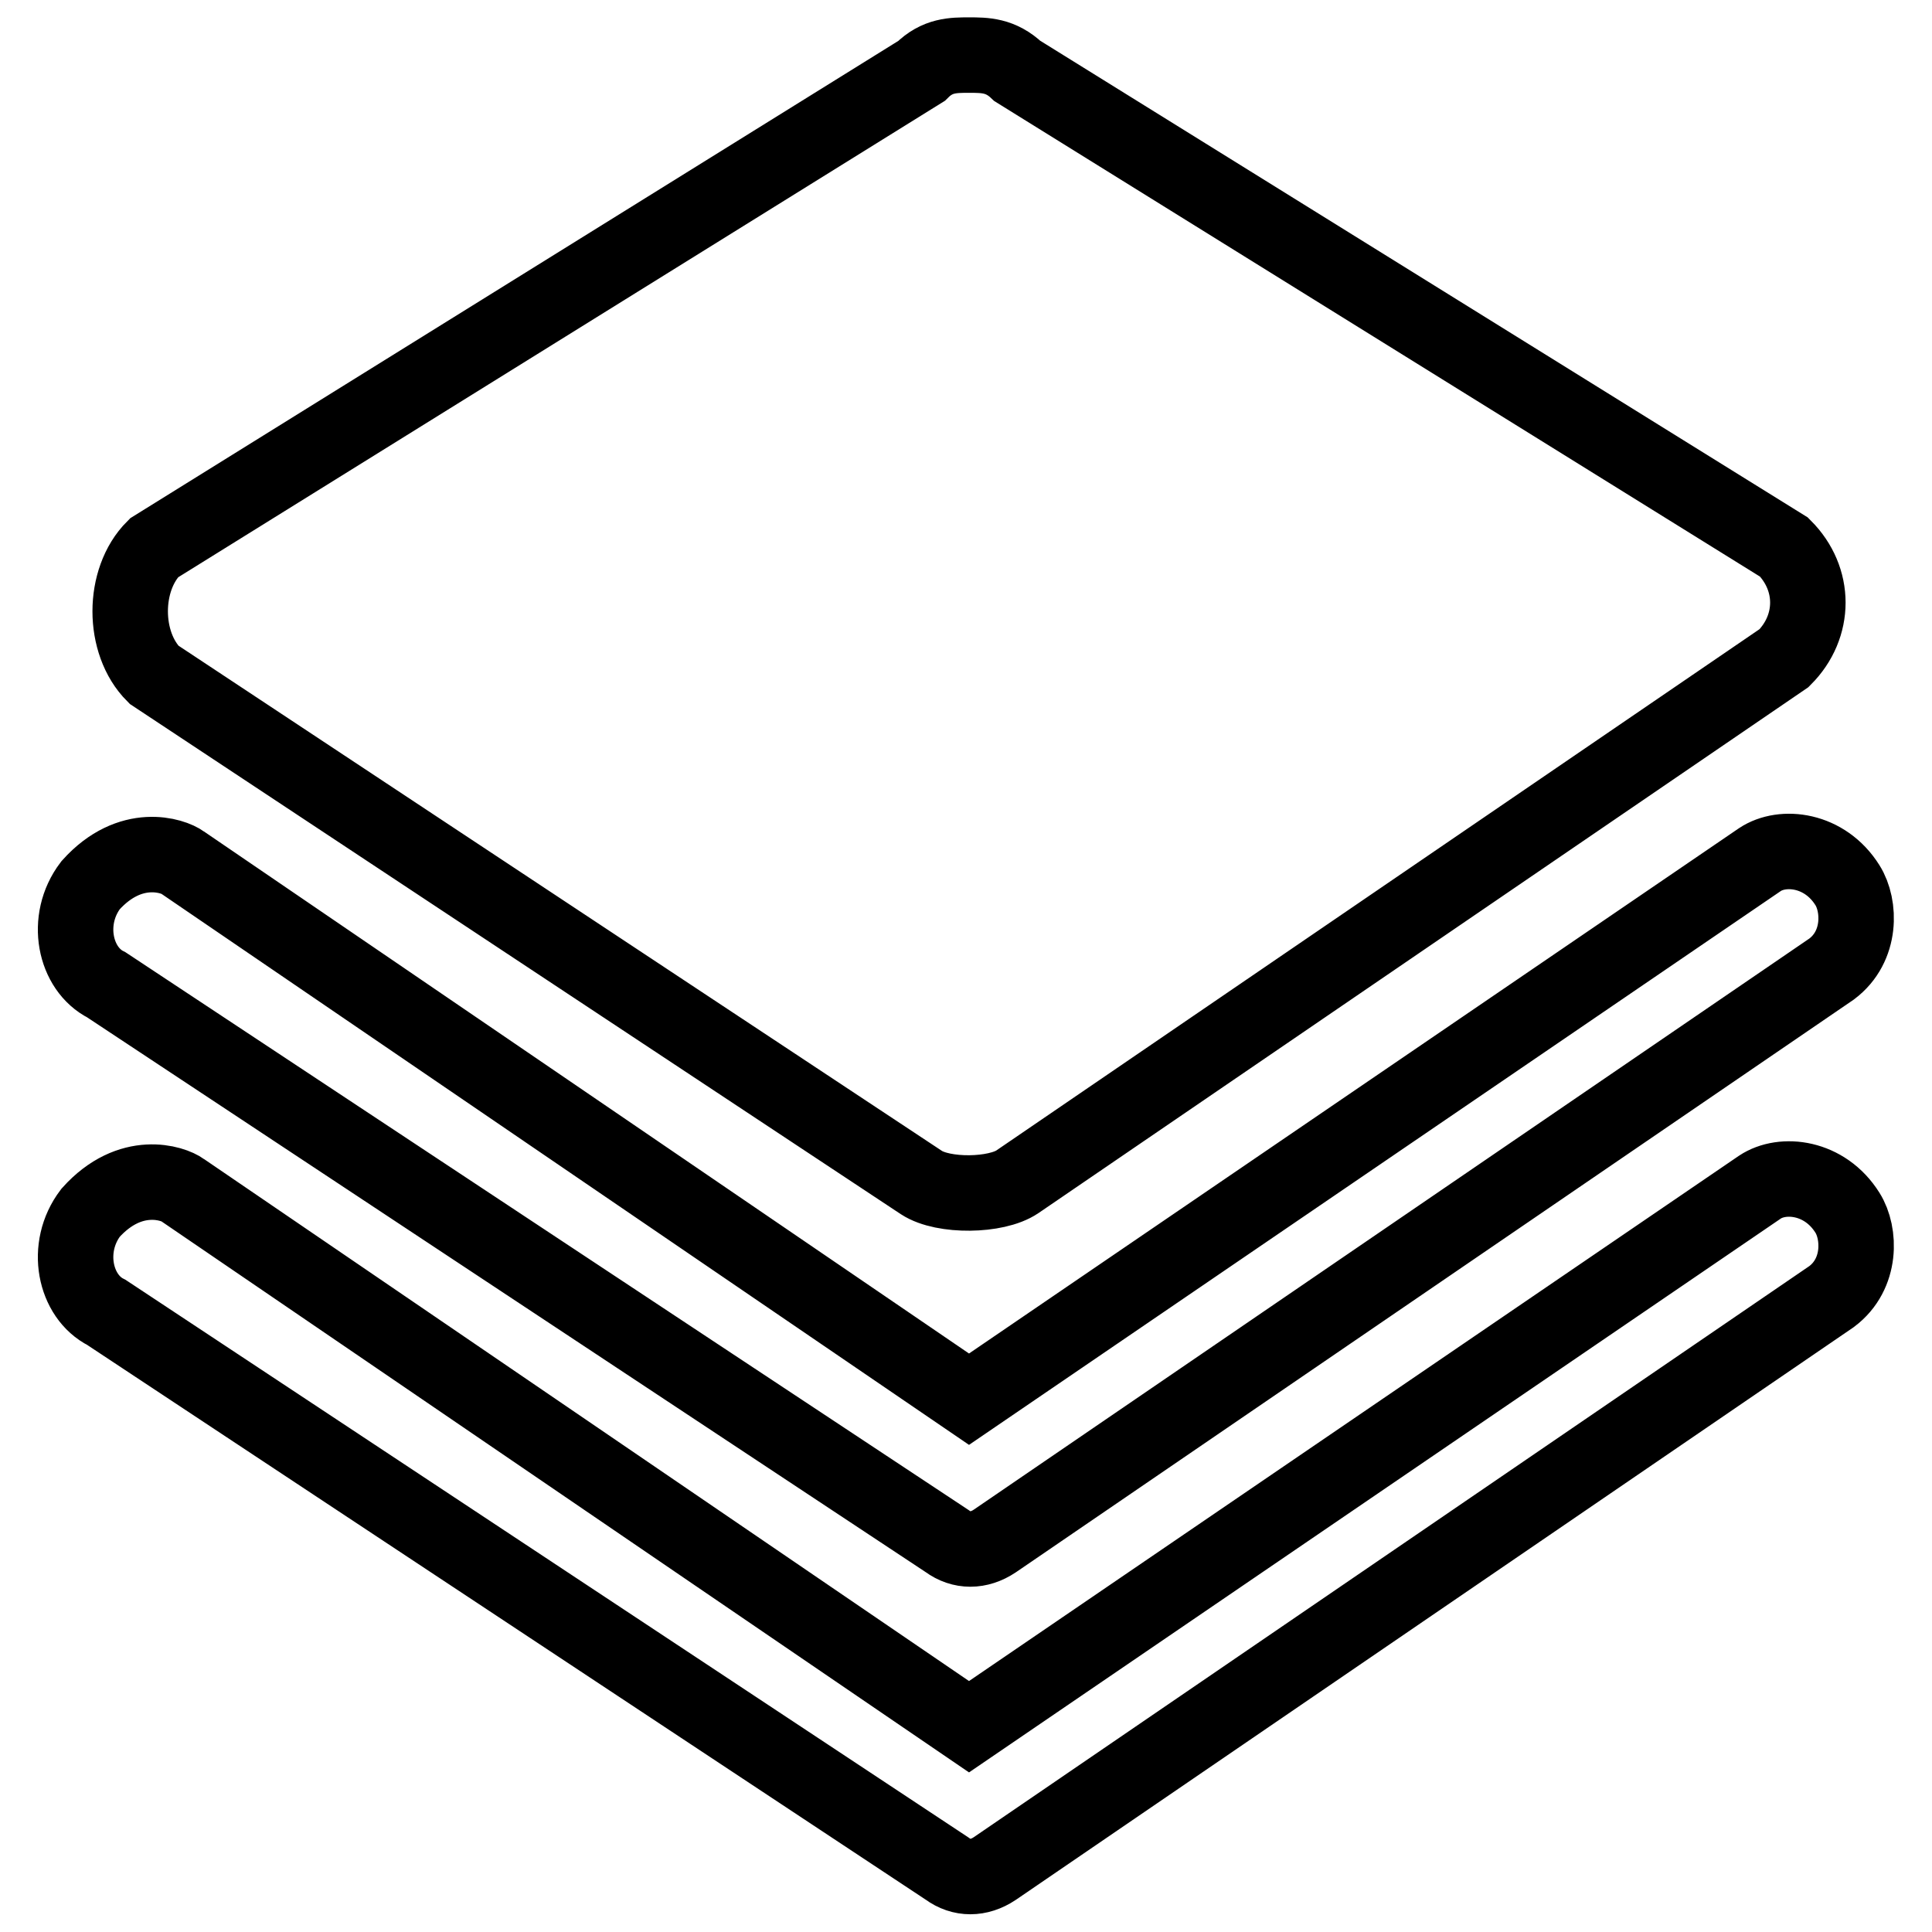
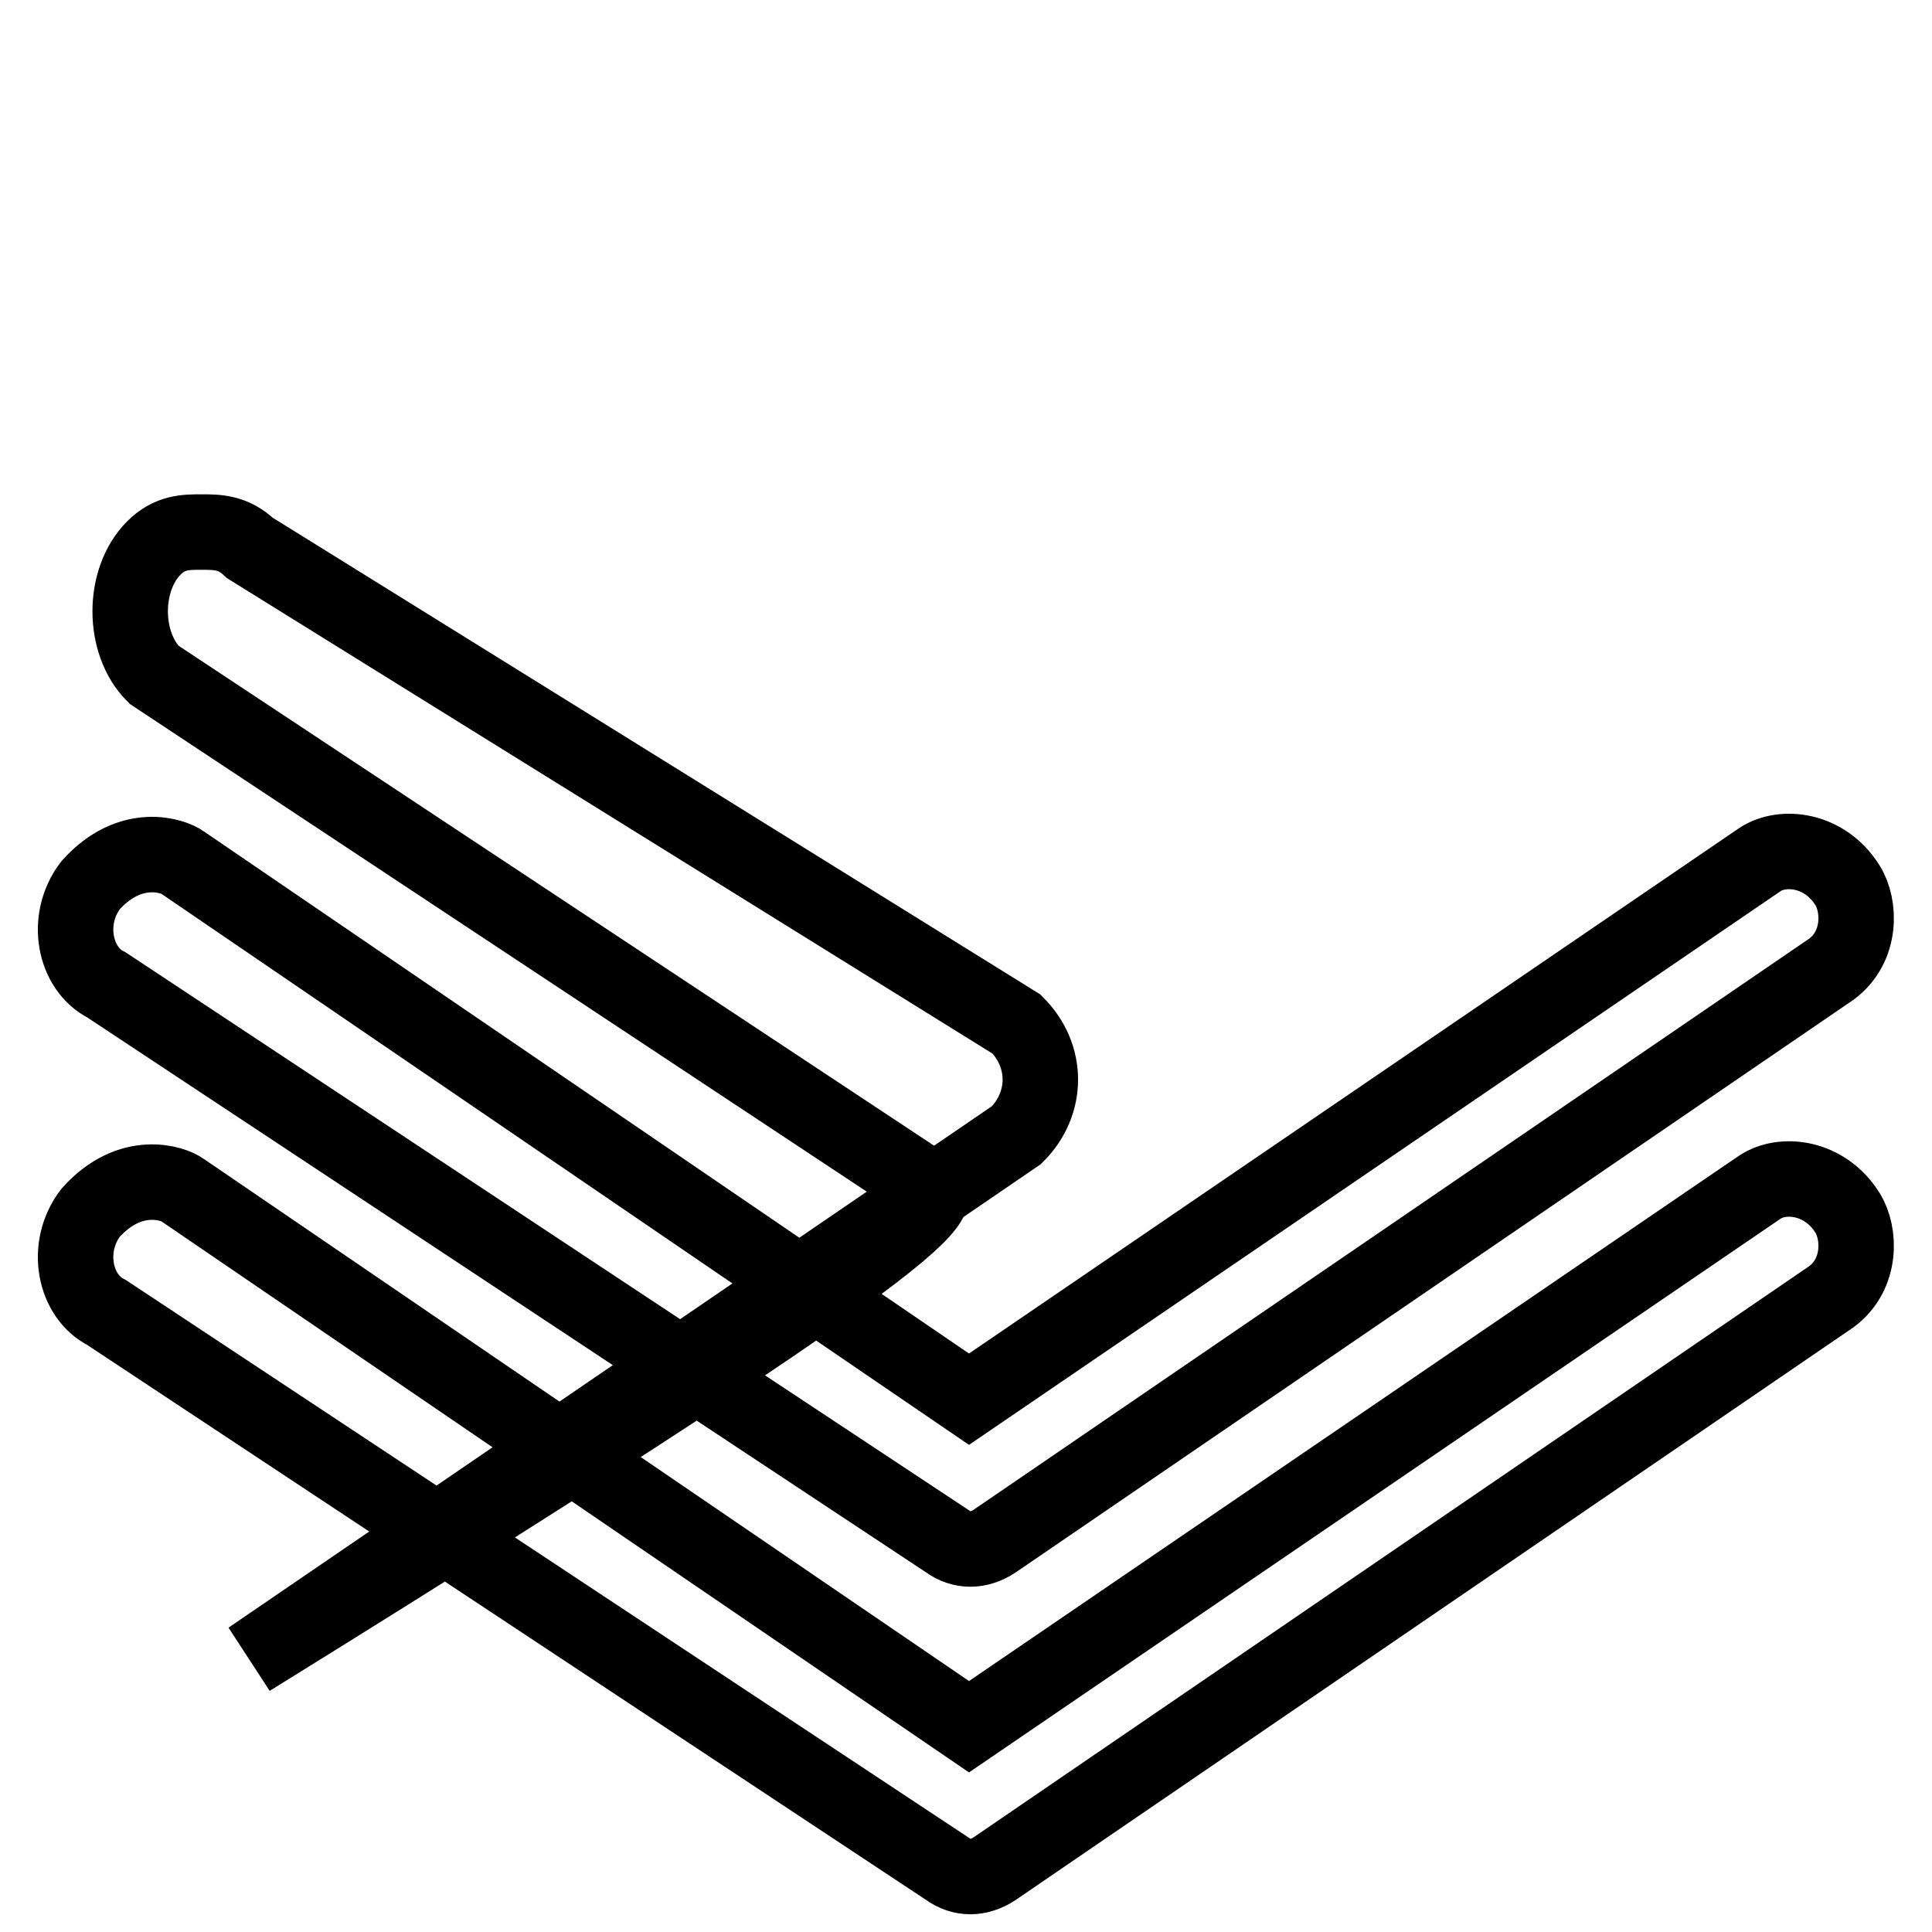
<svg xmlns="http://www.w3.org/2000/svg" version="1.1" x="0px" y="0px" viewBox="0 0 256 256" enable-background="new 0 0 256 256" xml:space="preserve">
  <g>
-     <path stroke-width="10" fill-opacity="0" stroke="#000000" d="M122.1,156.7L20.4,89.4c-4.2-4.2-4.2-12.6,0-16.8L122.1,9.4c2.1-2.1,4.2-2.1,6.3-2.1c2.1,0,4.2,0,6.4,2.1 l101.6,63.1c4.2,4.2,4.2,10.5,0,14.7l-101.6,69.4C132,158.5,125,158.6,122.1,156.7L122.1,156.7z M125.5,247.6L14.1,173.9 c-4.2-2.1-5.6-8.6-2.1-13.2c5.3-5.9,11-3.9,12.2-3l104.2,71.1l104.8-71.5c3-2,8.6-1.4,11.6,3.4c1.7,2.7,1.9,8.1-2.1,11.1 l-110.9,75.8C129.7,249,127.4,249,125.5,247.6z M125.5,204.2L14.1,130.5c-4.2-2.1-5.6-8.6-2.1-13.2c5.3-5.9,11-3.9,12.2-3 l104.2,71.1l104.8-71.5c3-2,8.6-1.4,11.6,3.4c1.7,2.7,1.9,8.1-2.1,11.1l-110.9,75.8C129.7,205.6,127.4,205.6,125.5,204.2z" />
+     <path stroke-width="10" fill-opacity="0" stroke="#000000" d="M122.1,156.7L20.4,89.4c-4.2-4.2-4.2-12.6,0-16.8c2.1-2.1,4.2-2.1,6.3-2.1c2.1,0,4.2,0,6.4,2.1 l101.6,63.1c4.2,4.2,4.2,10.5,0,14.7l-101.6,69.4C132,158.5,125,158.6,122.1,156.7L122.1,156.7z M125.5,247.6L14.1,173.9 c-4.2-2.1-5.6-8.6-2.1-13.2c5.3-5.9,11-3.9,12.2-3l104.2,71.1l104.8-71.5c3-2,8.6-1.4,11.6,3.4c1.7,2.7,1.9,8.1-2.1,11.1 l-110.9,75.8C129.7,249,127.4,249,125.5,247.6z M125.5,204.2L14.1,130.5c-4.2-2.1-5.6-8.6-2.1-13.2c5.3-5.9,11-3.9,12.2-3 l104.2,71.1l104.8-71.5c3-2,8.6-1.4,11.6,3.4c1.7,2.7,1.9,8.1-2.1,11.1l-110.9,75.8C129.7,205.6,127.4,205.6,125.5,204.2z" />
  </g>
</svg>